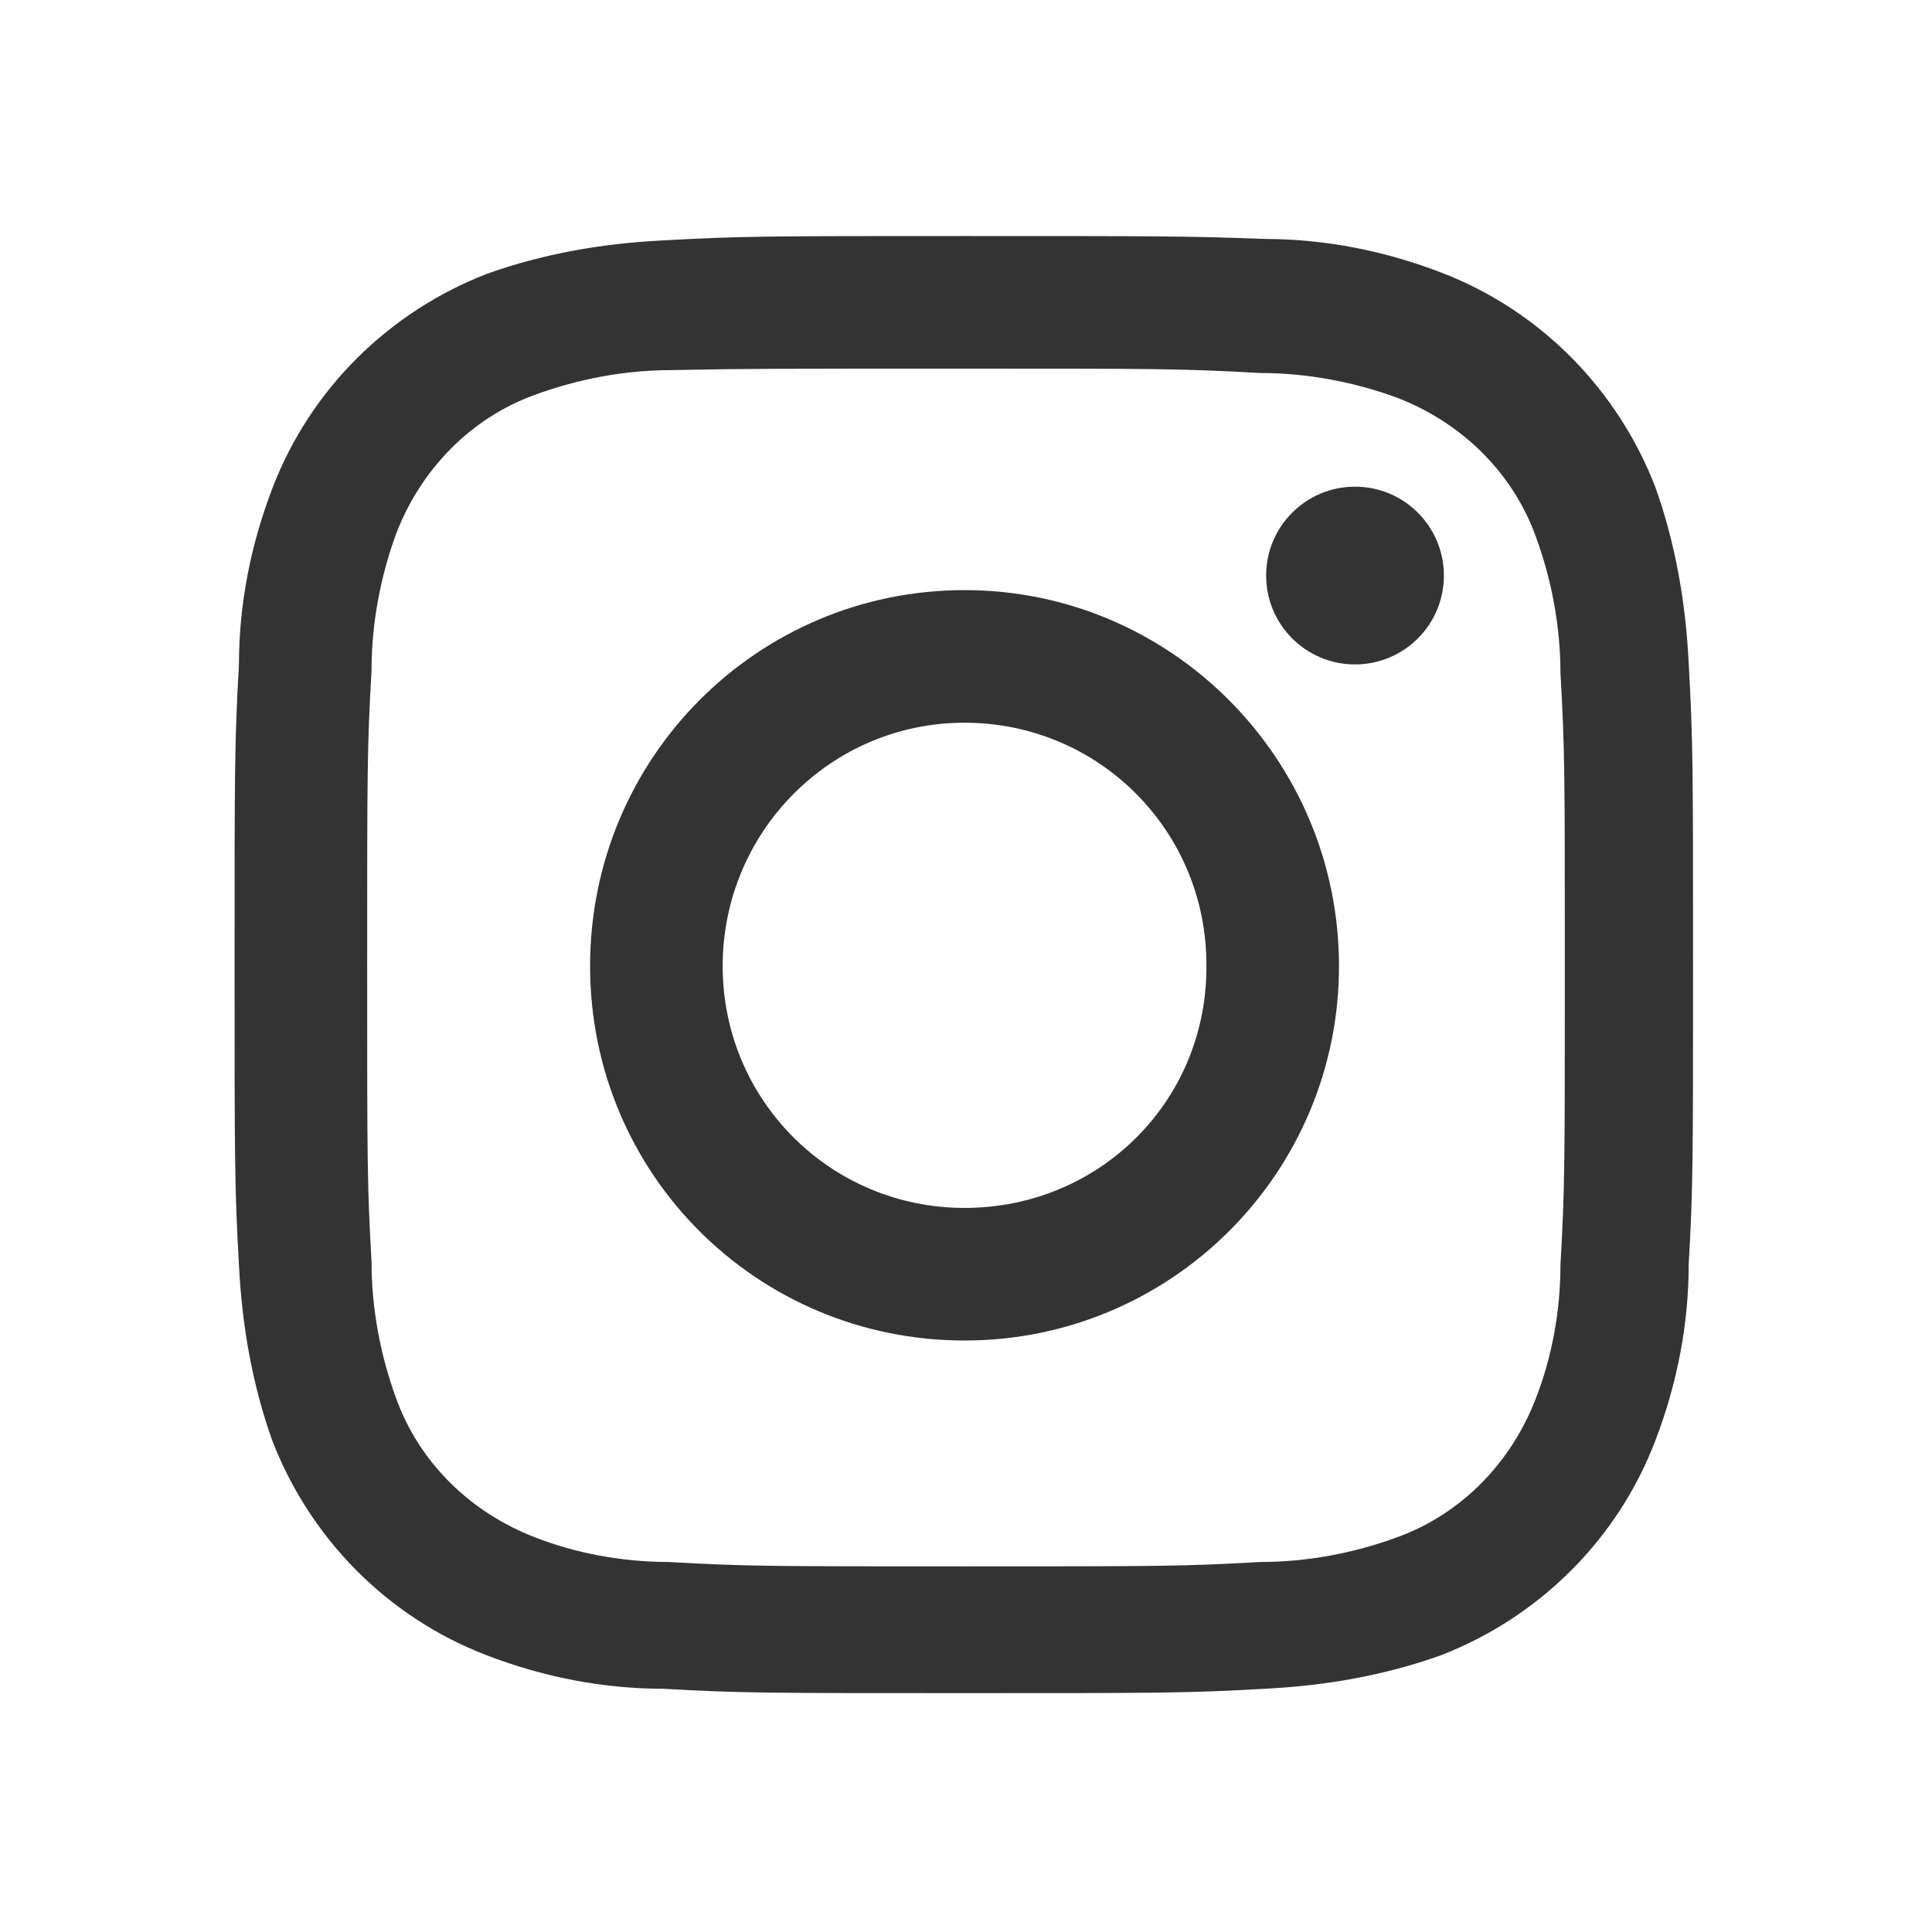
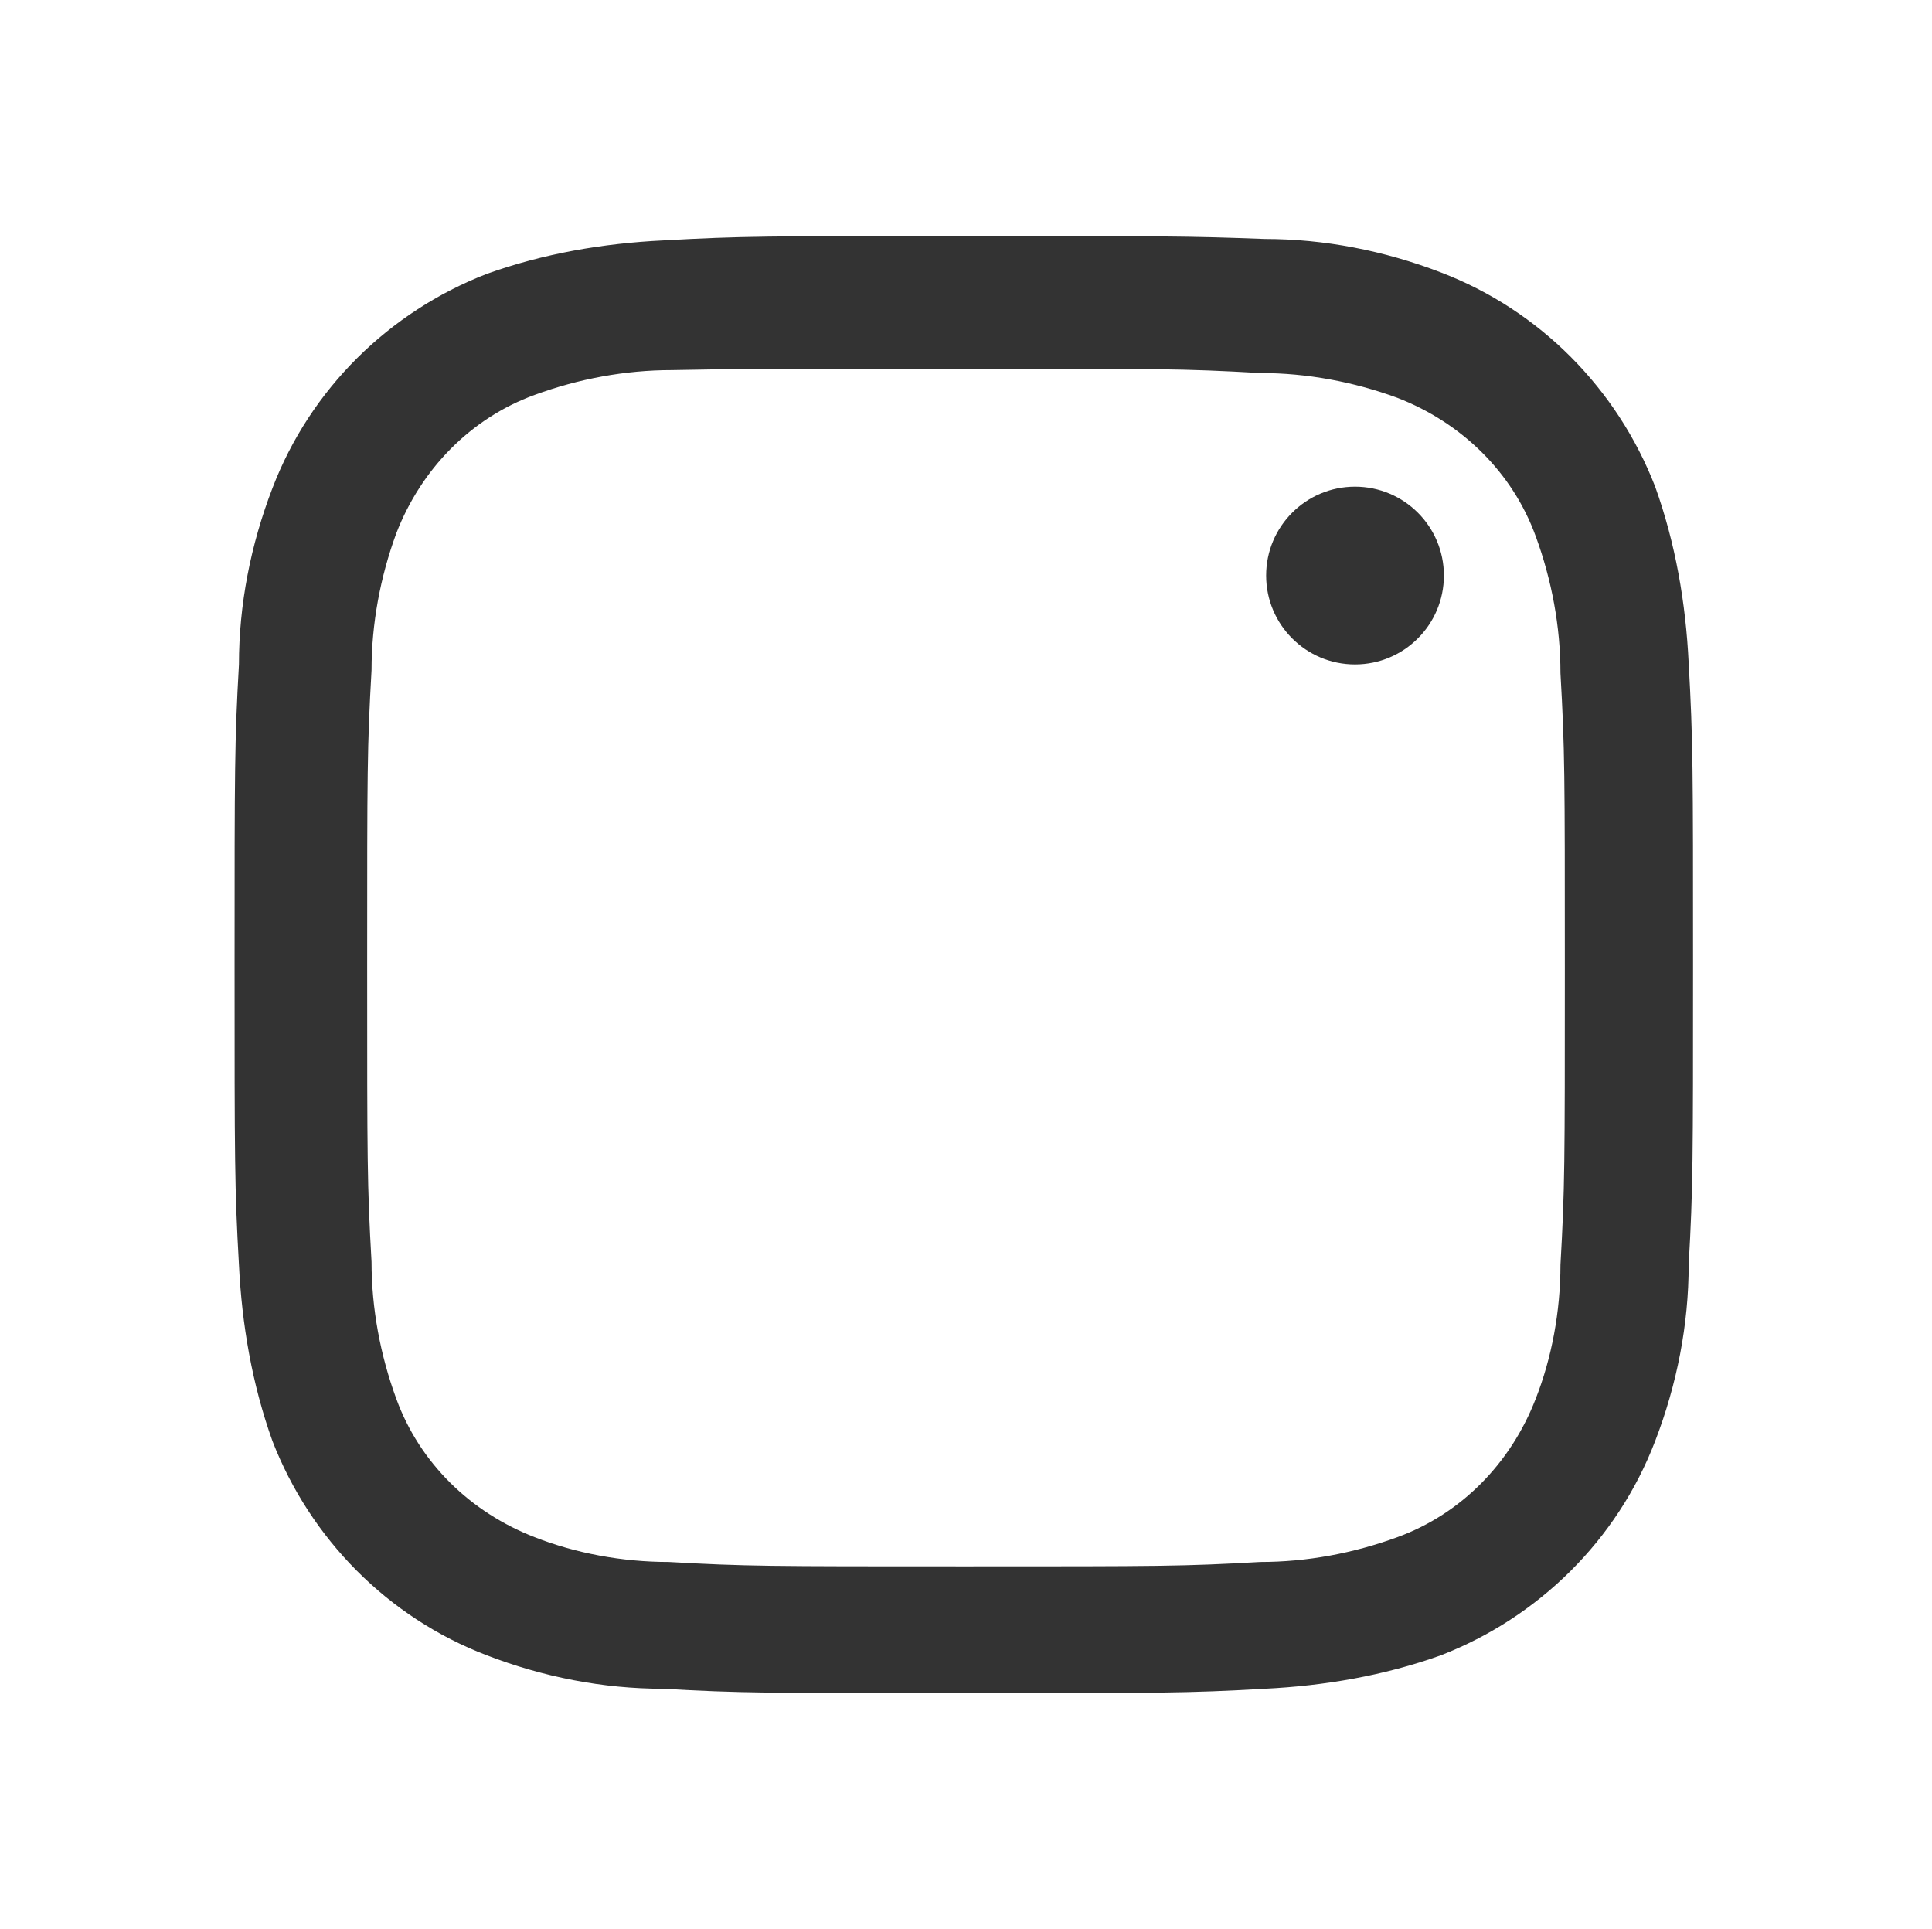
<svg xmlns="http://www.w3.org/2000/svg" version="1.1" id="レイヤー_1" x="0px" y="0px" viewBox="0 0 132.6 132.4" style="enable-background:new 0 0 132.6 132.4;" xml:space="preserve">
  <style type="text/css">
	.st0{fill:#333333;}
</style>
  <g id="レイヤー_2_00000139991822244610194790000000236405319138861502_">
    <g id="レイヤー_1-2">
      <path class="st0" d="M66.2,25.3c13.3,0,15,0,20.3,0.3c3.2,0,6.4,0.6,9.4,1.7c4.4,1.7,7.9,5.1,9.5,9.5c1.1,3,1.7,6.2,1.7,9.4    c0.3,5.3,0.3,6.8,0.3,20.3s0,15-0.3,20.3c0,3.2-0.6,6.4-1.7,9.2c-1.7,4.4-5.1,7.9-9.5,9.5c-3,1.1-6.2,1.7-9.4,1.7    c-5.3,0.3-6.8,0.3-20.3,0.3s-15,0-20.3-0.3c-3.2,0-6.4-0.6-9.2-1.7c-4.4-1.7-7.9-5.1-9.5-9.5c-1.1-3-1.7-6.2-1.7-9.4    c-0.3-5.3-0.3-6.8-0.3-20.3s0-15,0.3-20.3c0-3.2,0.6-6.4,1.7-9.4c1.7-4.4,5.1-7.9,9.5-9.5c3-1.1,6.2-1.7,9.4-1.7    C51.2,25.3,52.8,25.3,66.2,25.3 M66.2,16.2c-13.6,0-15.3,0-20.7,0.3c-4.1,0.2-8.2,0.9-12.1,2.3c-6.7,2.6-12.1,7.9-14.7,14.7    c-1.5,3.9-2.3,8-2.3,12.1c-0.3,5.3-0.3,7.1-0.3,20.6s0,15.3,0.3,20.6c0.2,4.1,0.9,8.2,2.3,12.1c2.6,6.7,7.9,12.1,14.7,14.7    c3.9,1.5,8,2.3,12.1,2.3c5.3,0.3,7.1,0.3,20.7,0.3s15.3,0,20.6-0.3c4.1-0.2,8.2-0.9,12.1-2.3c6.7-2.6,12.1-7.9,14.7-14.7    c1.5-3.9,2.3-8,2.3-12.1c0.3-5.3,0.3-7.1,0.3-20.6s0-15.3-0.3-20.7c-0.2-4.1-0.9-8.2-2.3-12.1c-2.6-6.7-7.9-12.1-14.7-14.7    c-3.9-1.5-8-2.3-12.1-2.3C81.5,16.2,79.8,16.2,66.2,16.2z" />
-       <path class="st0" d="M66.2,40.5C52,40.5,40.5,52,40.5,66.3S52,92,66.2,92s25.7-11.5,25.7-25.7S80.4,40.5,66.2,40.5L66.2,40.5z     M66.2,82.9c-9.2,0-16.6-7.4-16.6-16.6S57,49.6,66.2,49.6c9.2,0,16.6,7.4,16.6,16.6C82.9,75.5,75.5,82.9,66.2,82.9L66.2,82.9    L66.2,82.9z" />
      <circle class="st0" cx="93" cy="39.5" r="6.1" />
    </g>
  </g>
</svg>